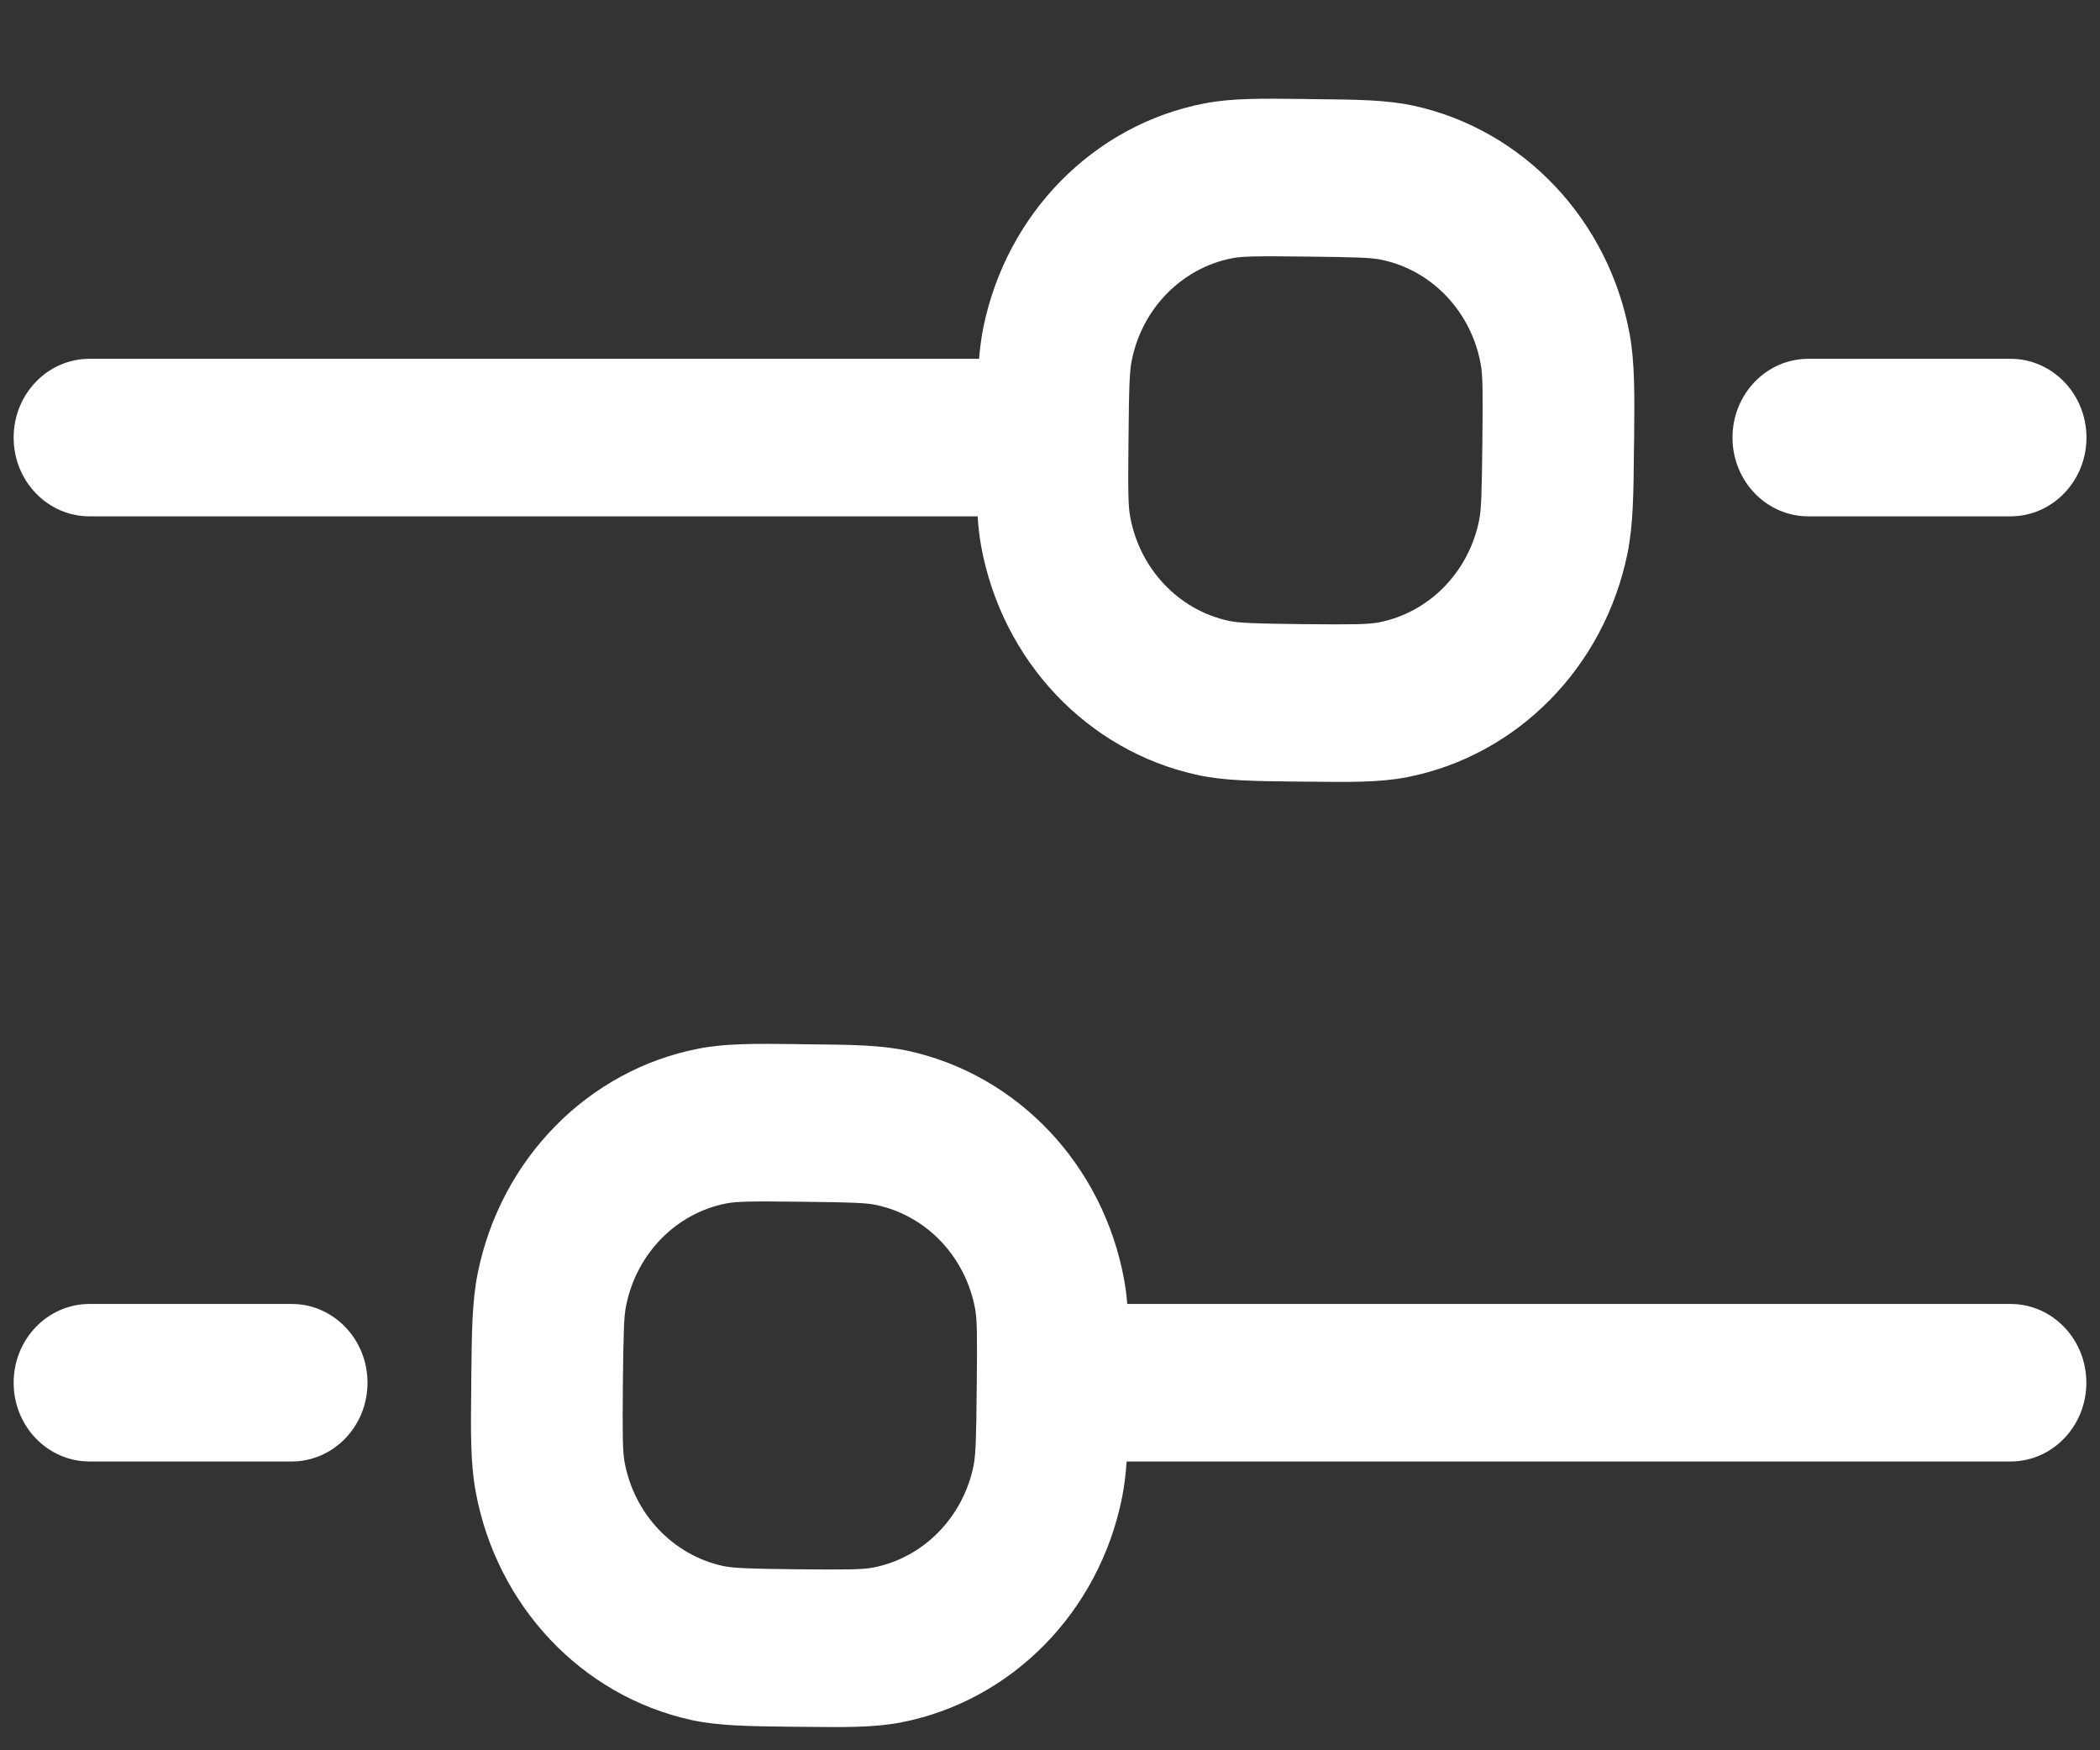
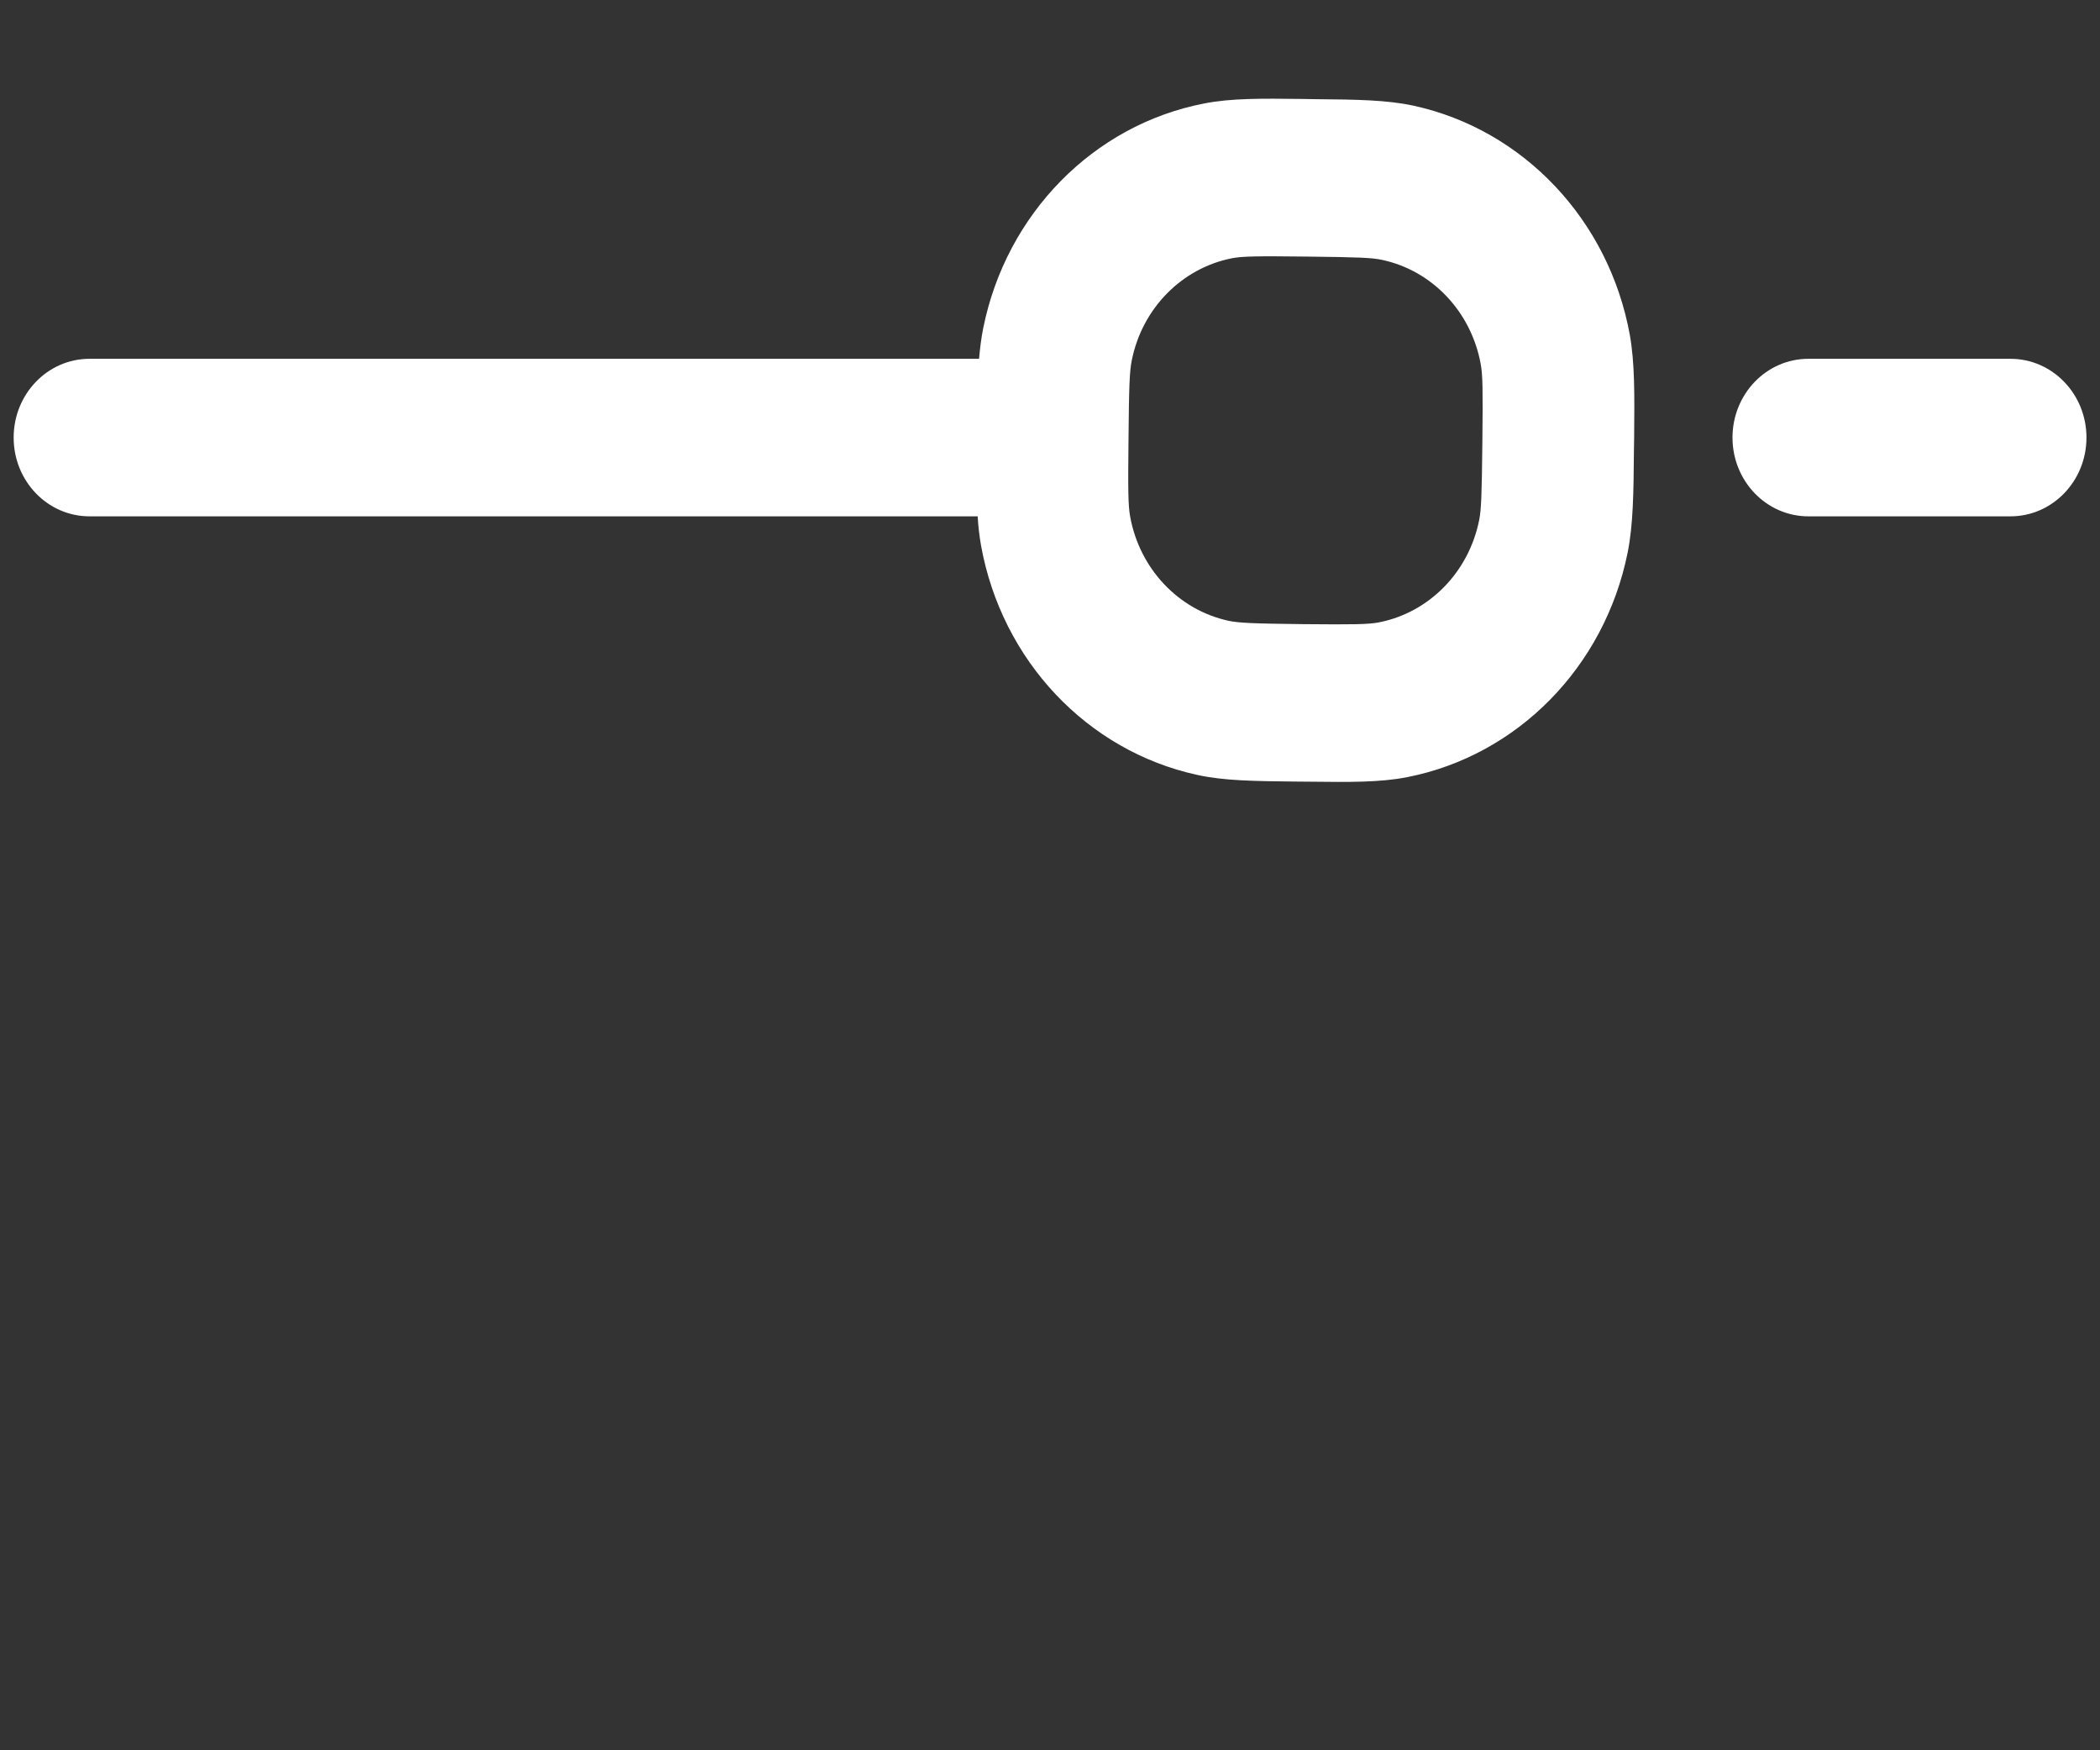
<svg xmlns="http://www.w3.org/2000/svg" width="18" height="15" viewBox="0 0 18 15" fill="none">
  <rect x="0" y="0" width="18" height="15" fill="#333333" stroke="none" />
  <path fill-rule="evenodd" clip-rule="evenodd" d="M11.283 0.85C11.623 0.853 11.886 0.856 12.117 0.906C13.06 1.112 13.792 1.888 13.97 2.871C14.013 3.113 14.01 3.385 14.007 3.739L14.005 3.871C14.002 4.224 13.999 4.497 13.951 4.737C13.753 5.717 13.006 6.476 12.058 6.661C11.826 6.706 11.563 6.703 11.223 6.699L11.096 6.698C10.756 6.694 10.493 6.692 10.262 6.641C9.318 6.435 8.587 5.66 8.409 4.676C8.395 4.596 8.385 4.513 8.38 4.425H0.767C0.408 4.425 0.117 4.123 0.117 3.75C0.117 3.377 0.408 3.075 0.767 3.075H8.392C8.4 2.982 8.411 2.894 8.428 2.81C8.626 1.831 9.373 1.071 10.32 0.887C10.553 0.841 10.815 0.844 11.156 0.848L11.283 0.85ZM11.85 2.228C11.761 2.208 11.639 2.204 11.206 2.199C10.772 2.194 10.649 2.196 10.561 2.213C10.13 2.297 9.79 2.643 9.701 3.088C9.682 3.18 9.677 3.307 9.673 3.757C9.668 4.208 9.67 4.334 9.687 4.427C9.768 4.874 10.1 5.226 10.529 5.32C10.618 5.339 10.739 5.344 11.174 5.349C11.607 5.353 11.729 5.351 11.818 5.334C12.249 5.25 12.588 4.905 12.678 4.46C12.697 4.368 12.701 4.241 12.706 3.79C12.711 3.34 12.709 3.213 12.692 3.121C12.611 2.674 12.279 2.321 11.85 2.228Z" fill="white" />
  <path d="M17.233 4.425C17.592 4.425 17.884 4.123 17.884 3.75C17.884 3.377 17.592 3.075 17.233 3.075H15.5C15.141 3.075 14.85 3.377 14.85 3.75C14.85 4.123 15.141 4.425 15.5 4.425H17.233Z" fill="white" />
-   <path d="M0.767 12.525C0.408 12.525 0.117 12.223 0.117 11.85C0.117 11.477 0.408 11.175 0.767 11.175H2.5C2.859 11.175 3.15 11.477 3.15 11.85C3.15 12.223 2.859 12.525 2.5 12.525H0.767Z" fill="white" />
-   <path fill-rule="evenodd" clip-rule="evenodd" d="M17.233 11.175H9.662C9.657 11.104 9.648 11.037 9.636 10.971C9.458 9.988 8.727 9.212 7.784 9.006C7.552 8.956 7.29 8.953 6.949 8.95L6.822 8.948C6.482 8.944 6.22 8.941 5.987 8.987C5.04 9.171 4.293 9.931 4.095 10.91C4.046 11.151 4.044 11.423 4.04 11.777L4.039 11.909C4.035 12.262 4.032 12.535 4.076 12.776C4.254 13.76 4.985 14.535 5.928 14.741C6.16 14.791 6.422 14.794 6.763 14.798L6.89 14.799C7.23 14.803 7.493 14.806 7.725 14.761C8.672 14.576 9.419 13.817 9.617 12.837C9.637 12.739 9.649 12.636 9.657 12.525H17.233C17.592 12.525 17.883 12.223 17.883 11.85C17.883 11.477 17.592 11.175 17.233 11.175H17.233ZM6.872 10.299C7.306 10.304 7.428 10.308 7.516 10.328C7.945 10.421 8.278 10.773 8.359 11.221C8.375 11.313 8.377 11.44 8.372 11.89C8.368 12.341 8.363 12.467 8.345 12.56C8.255 13.005 7.915 13.35 7.485 13.434C7.396 13.451 7.274 13.453 6.84 13.449C6.406 13.444 6.284 13.439 6.195 13.42C5.767 13.326 5.434 12.974 5.353 12.527C5.337 12.434 5.335 12.308 5.339 11.857C5.344 11.406 5.348 11.28 5.367 11.188C5.457 10.742 5.796 10.397 6.227 10.313C6.316 10.296 6.438 10.294 6.872 10.299V10.299Z" fill="white" />
</svg>